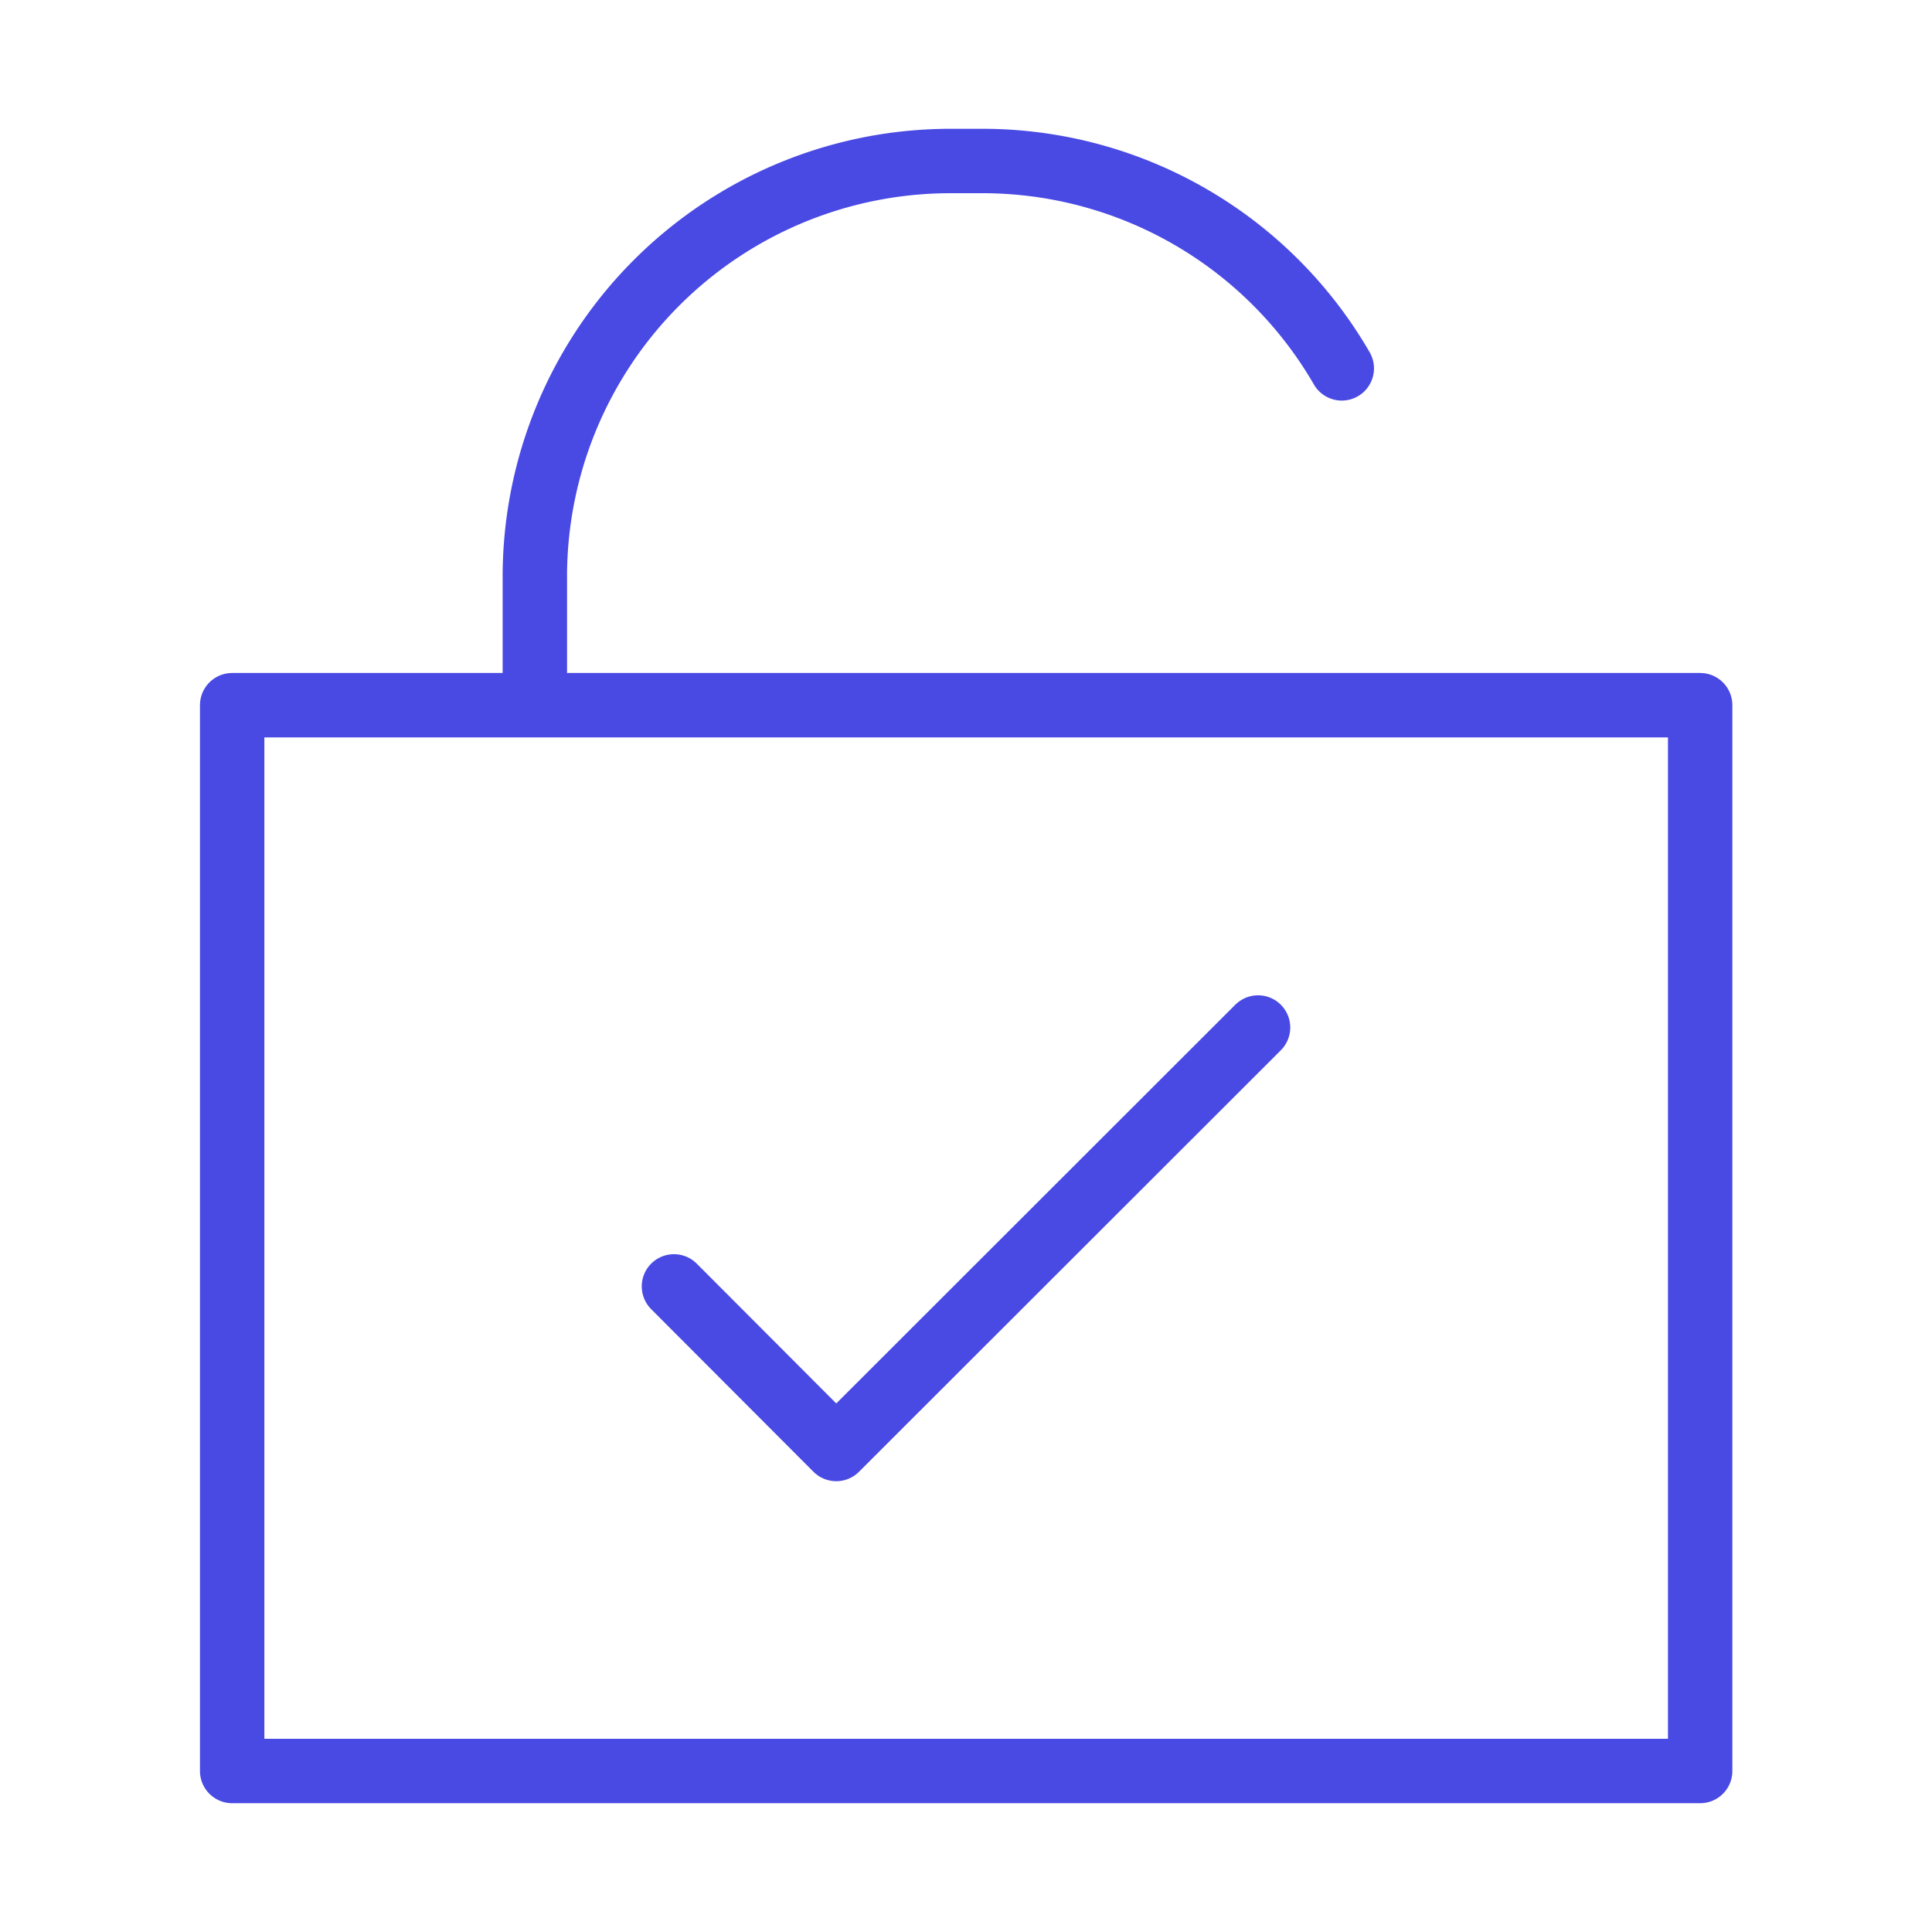
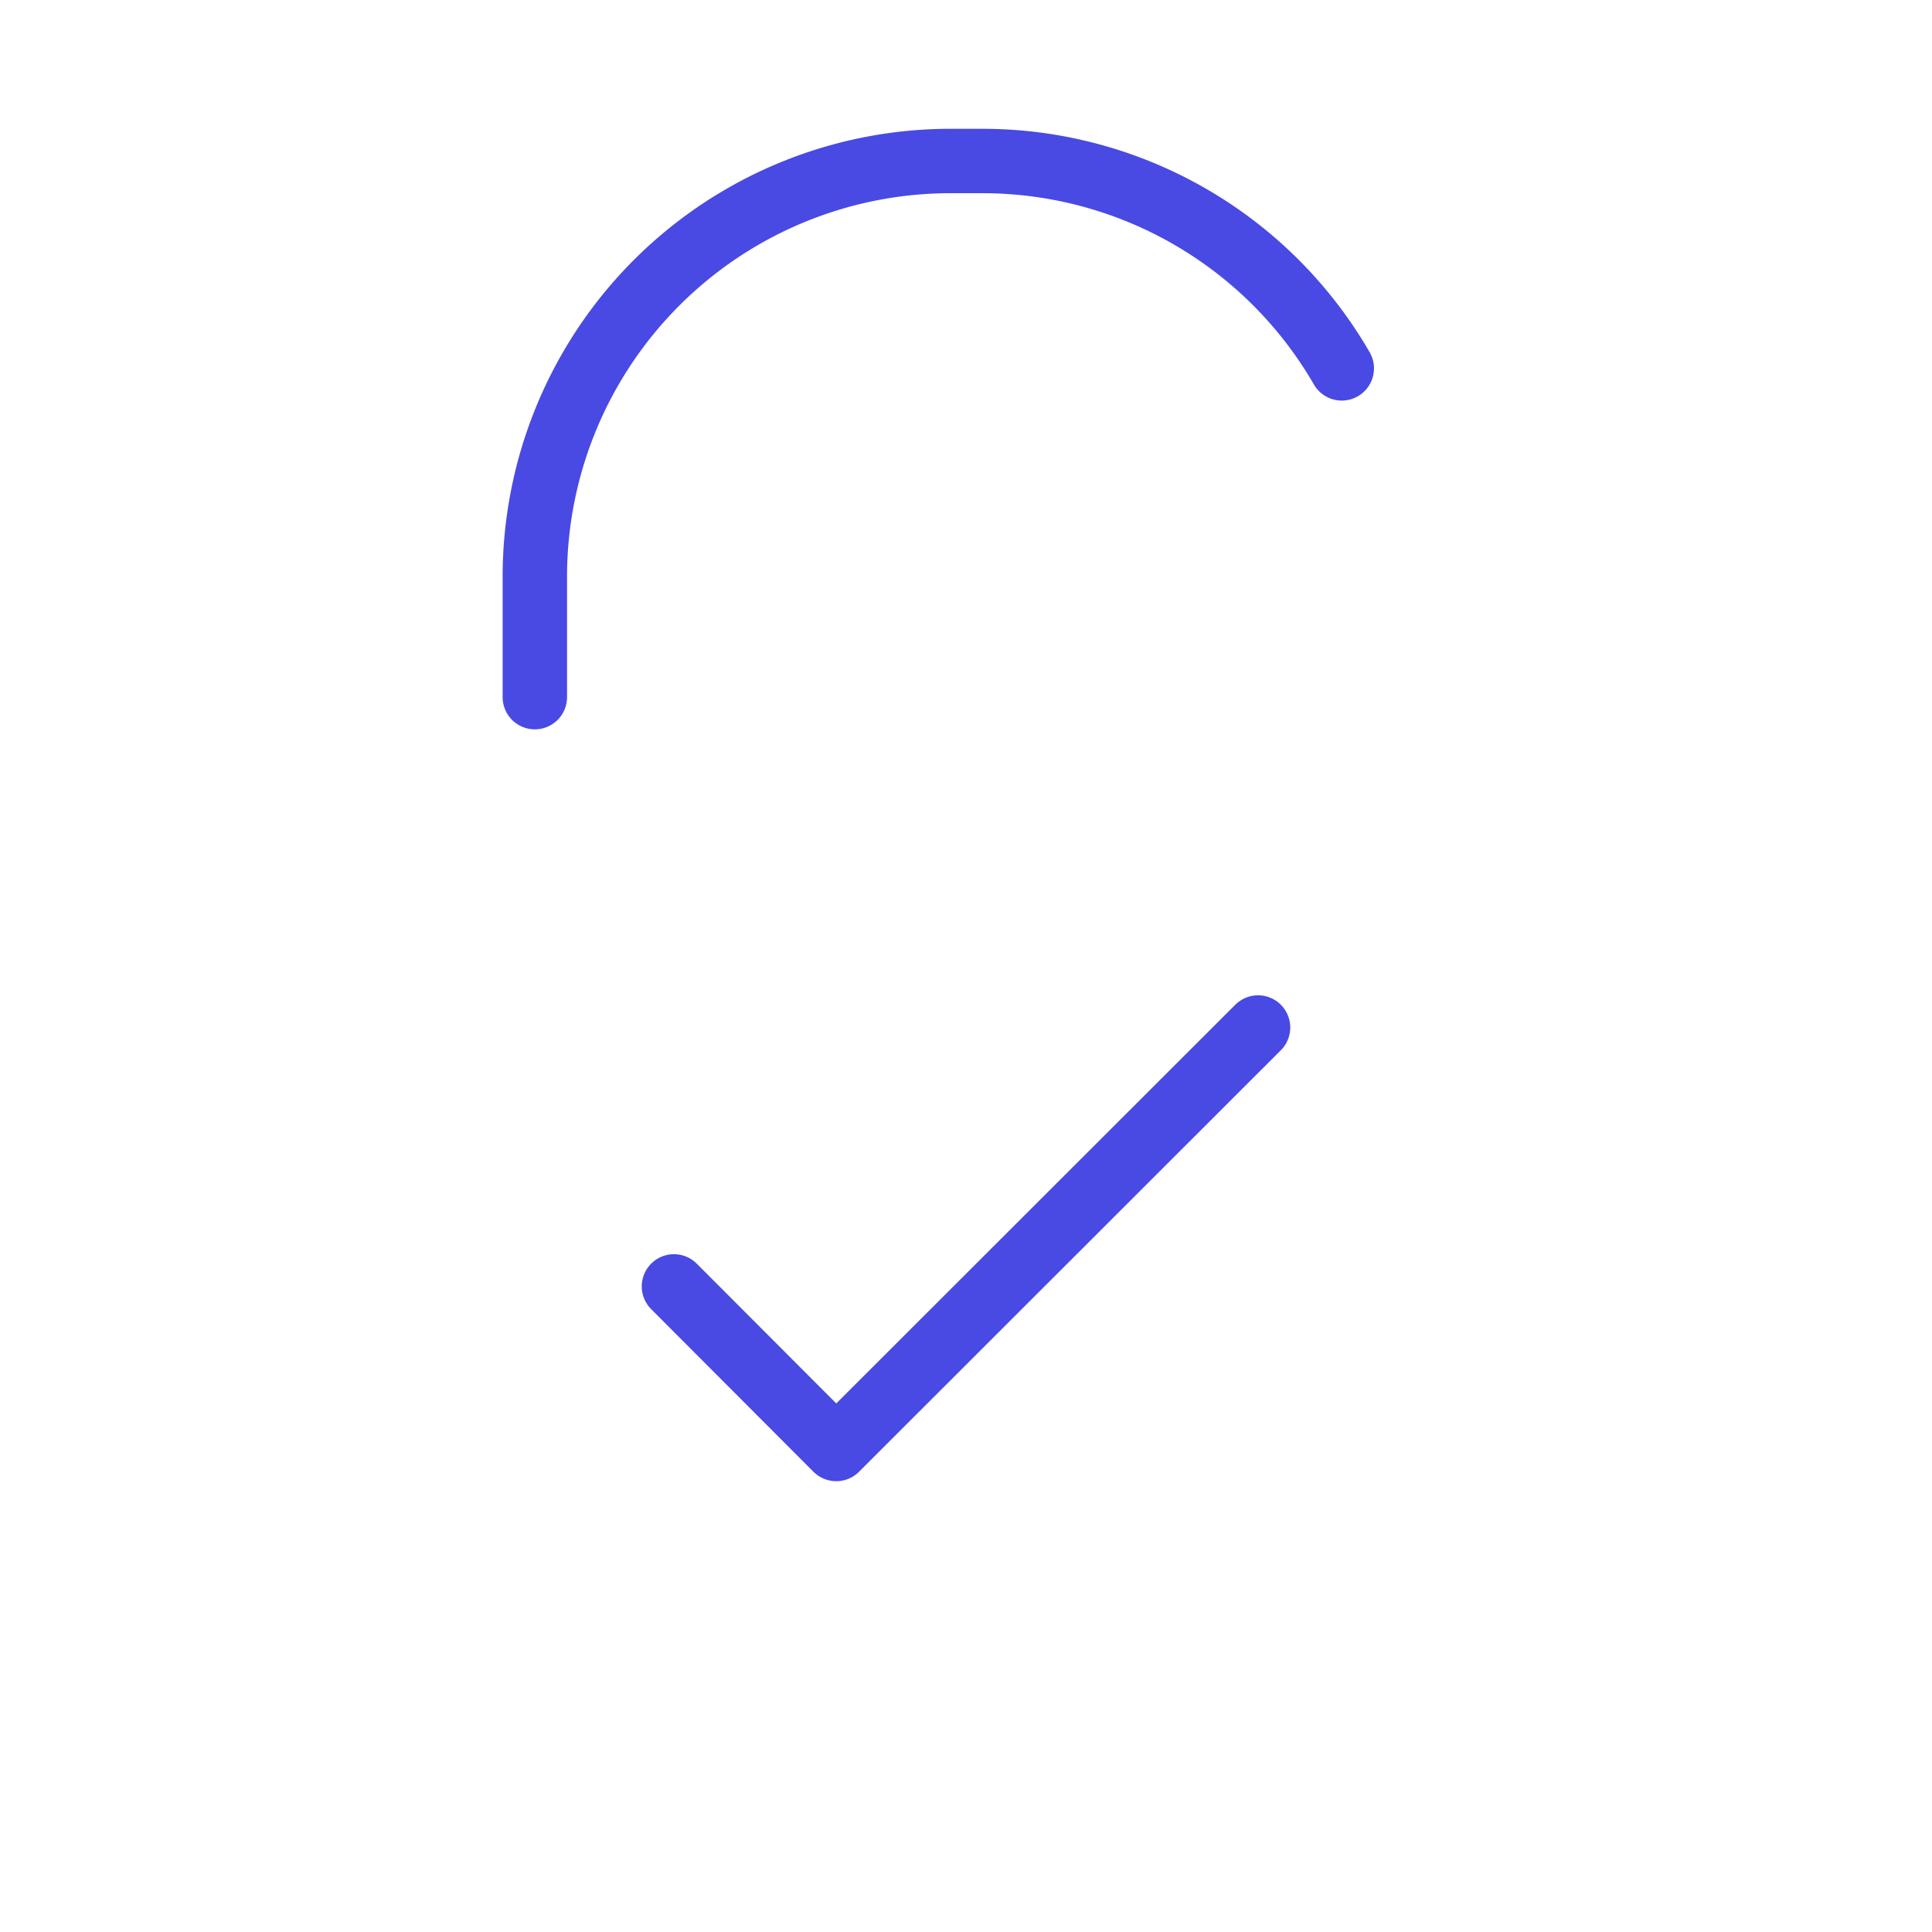
<svg xmlns="http://www.w3.org/2000/svg" id="e78c8db0-5c35-48d6-bbcb-873182b370c1" data-name="Layer 1" viewBox="0 0 60 60">
  <rect width="60" height="60" fill="none" />
  <path d="M16.61,21.65V17.9A12.91,12.91,0,0,1,29.51,5h1a12.89,12.89,0,0,1,11.16,6.44" fill="none" stroke="#4949e4" stroke-linecap="round" stroke-linejoin="round" stroke-width="2" />
-   <rect x="7.21" y="21.9" width="45.59" height="33.1" fill="none" stroke="#4949e4" stroke-linecap="round" stroke-linejoin="round" stroke-width="2" />
  <polyline points="20.93 39.95 25.97 45 39.07 31.91" fill="none" stroke="#4949e4" stroke-linecap="round" stroke-linejoin="round" stroke-width="2" />
</svg>